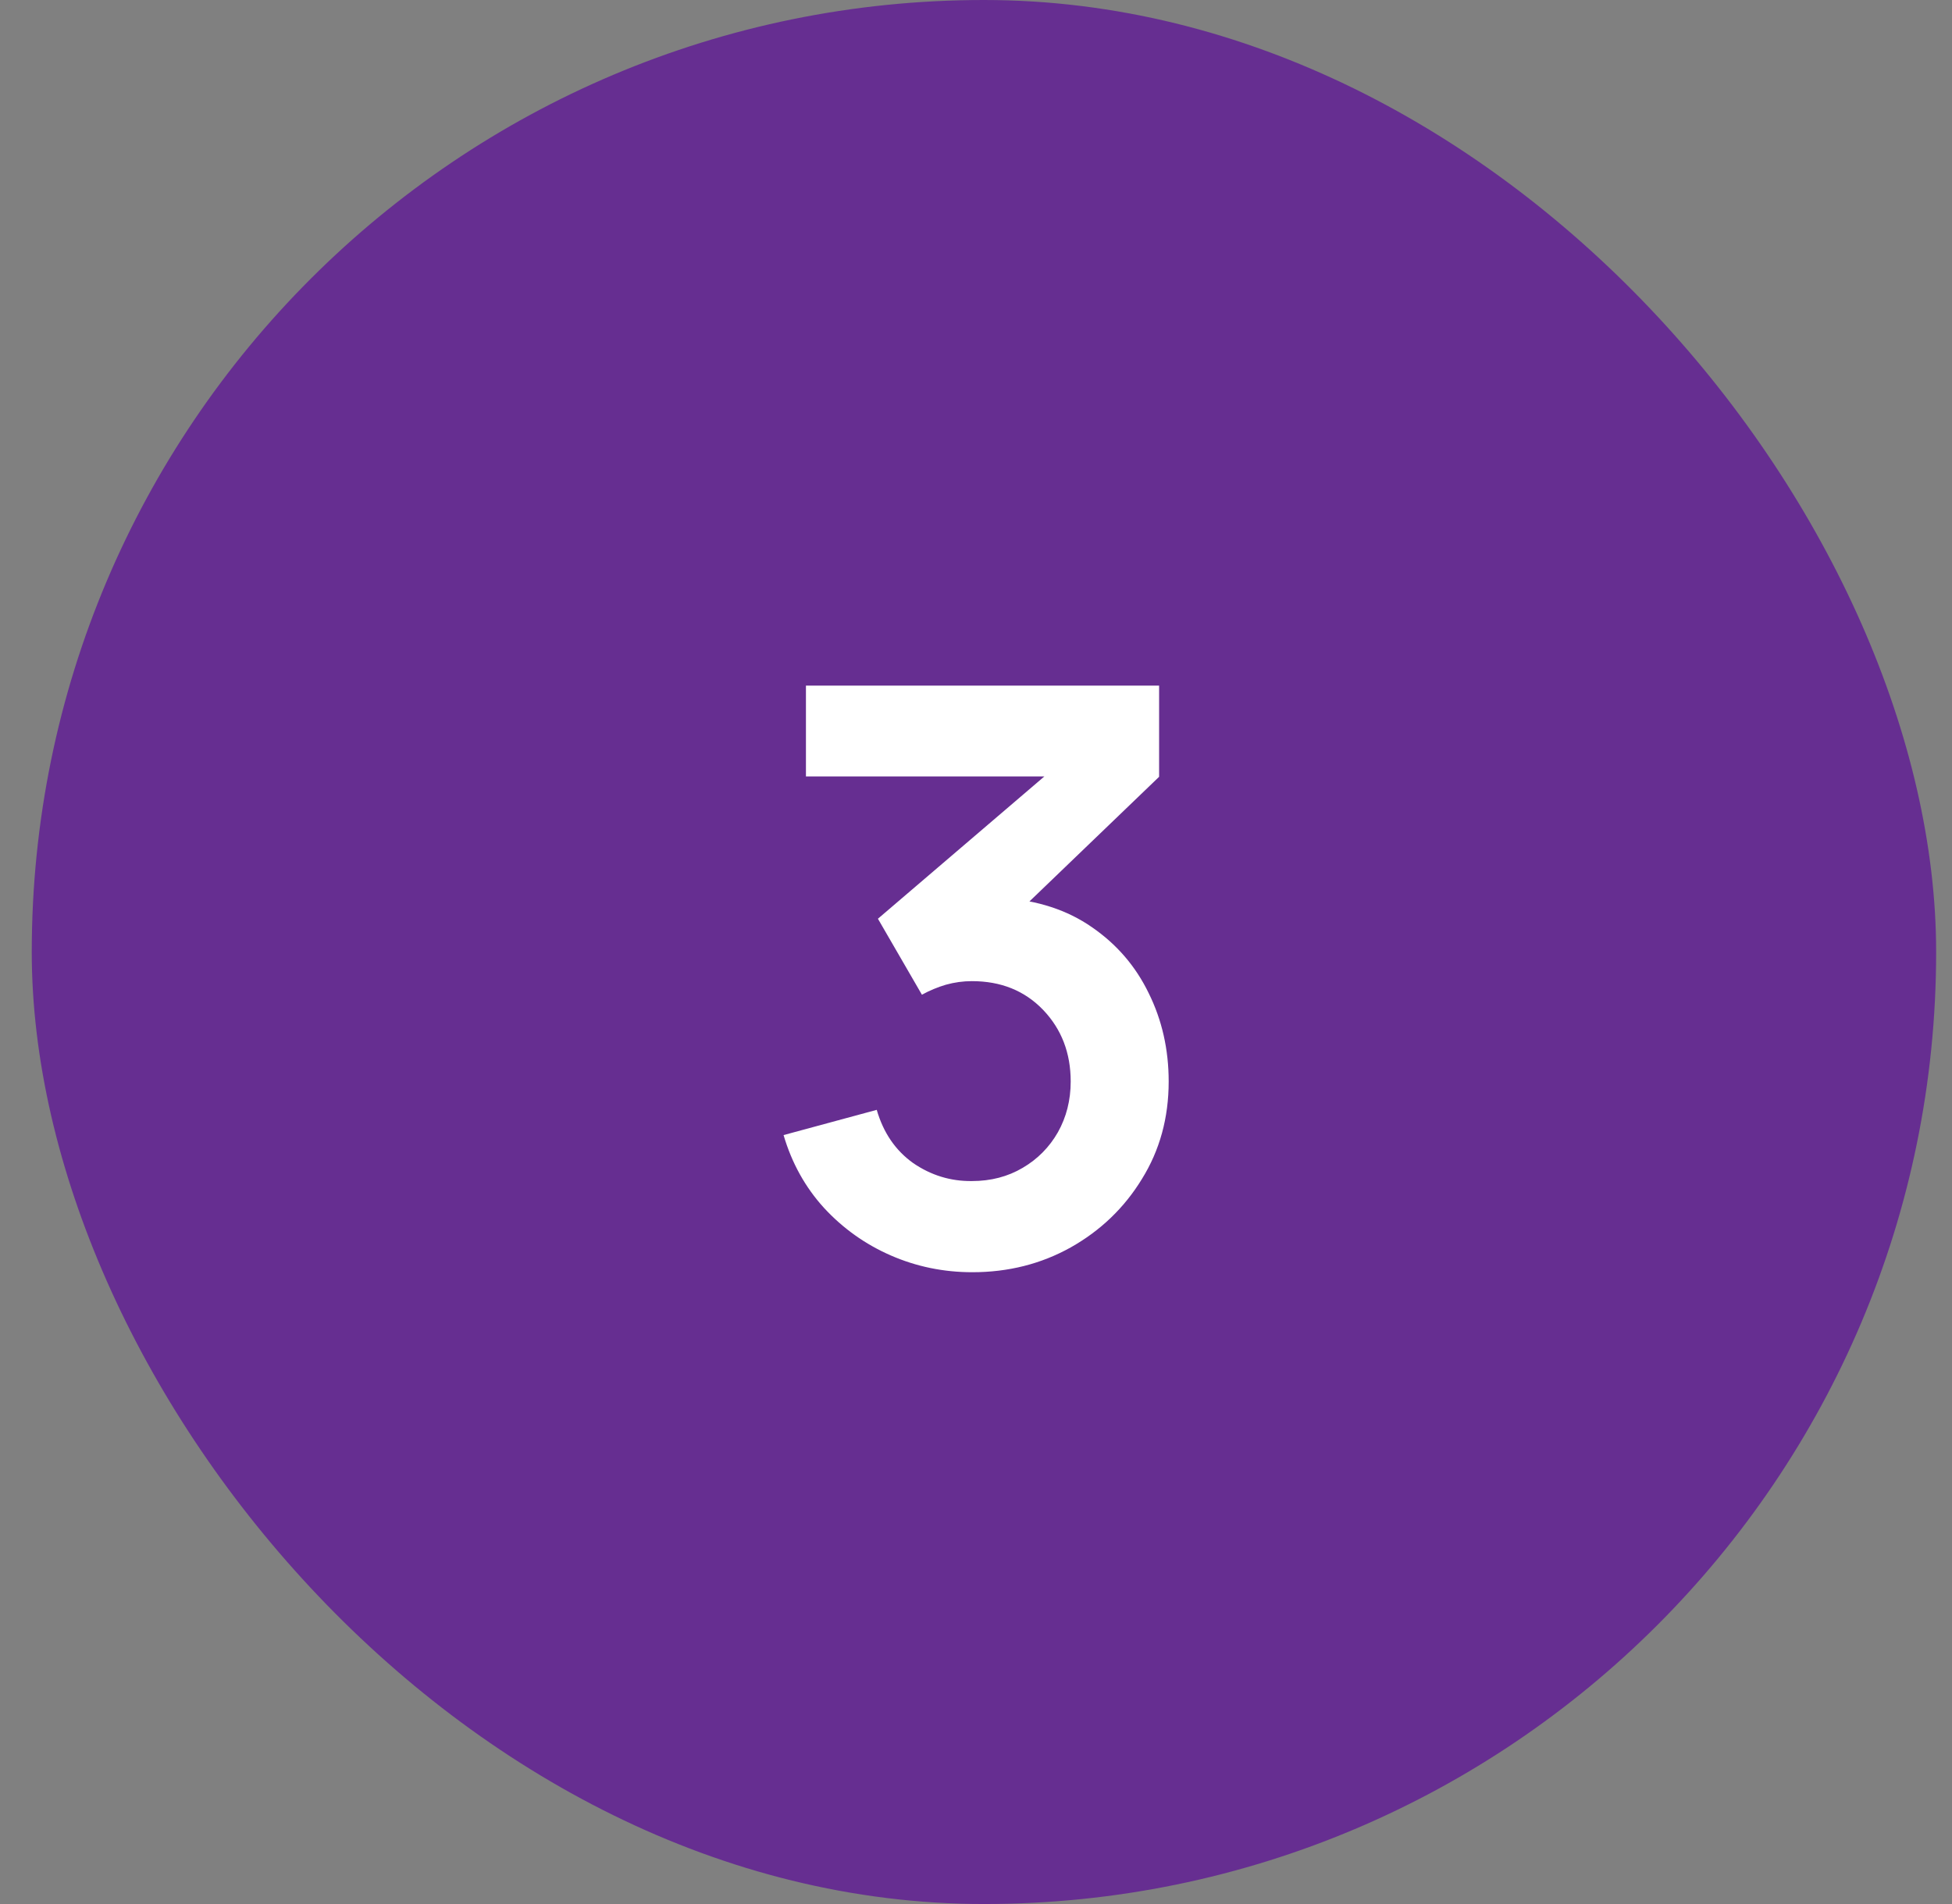
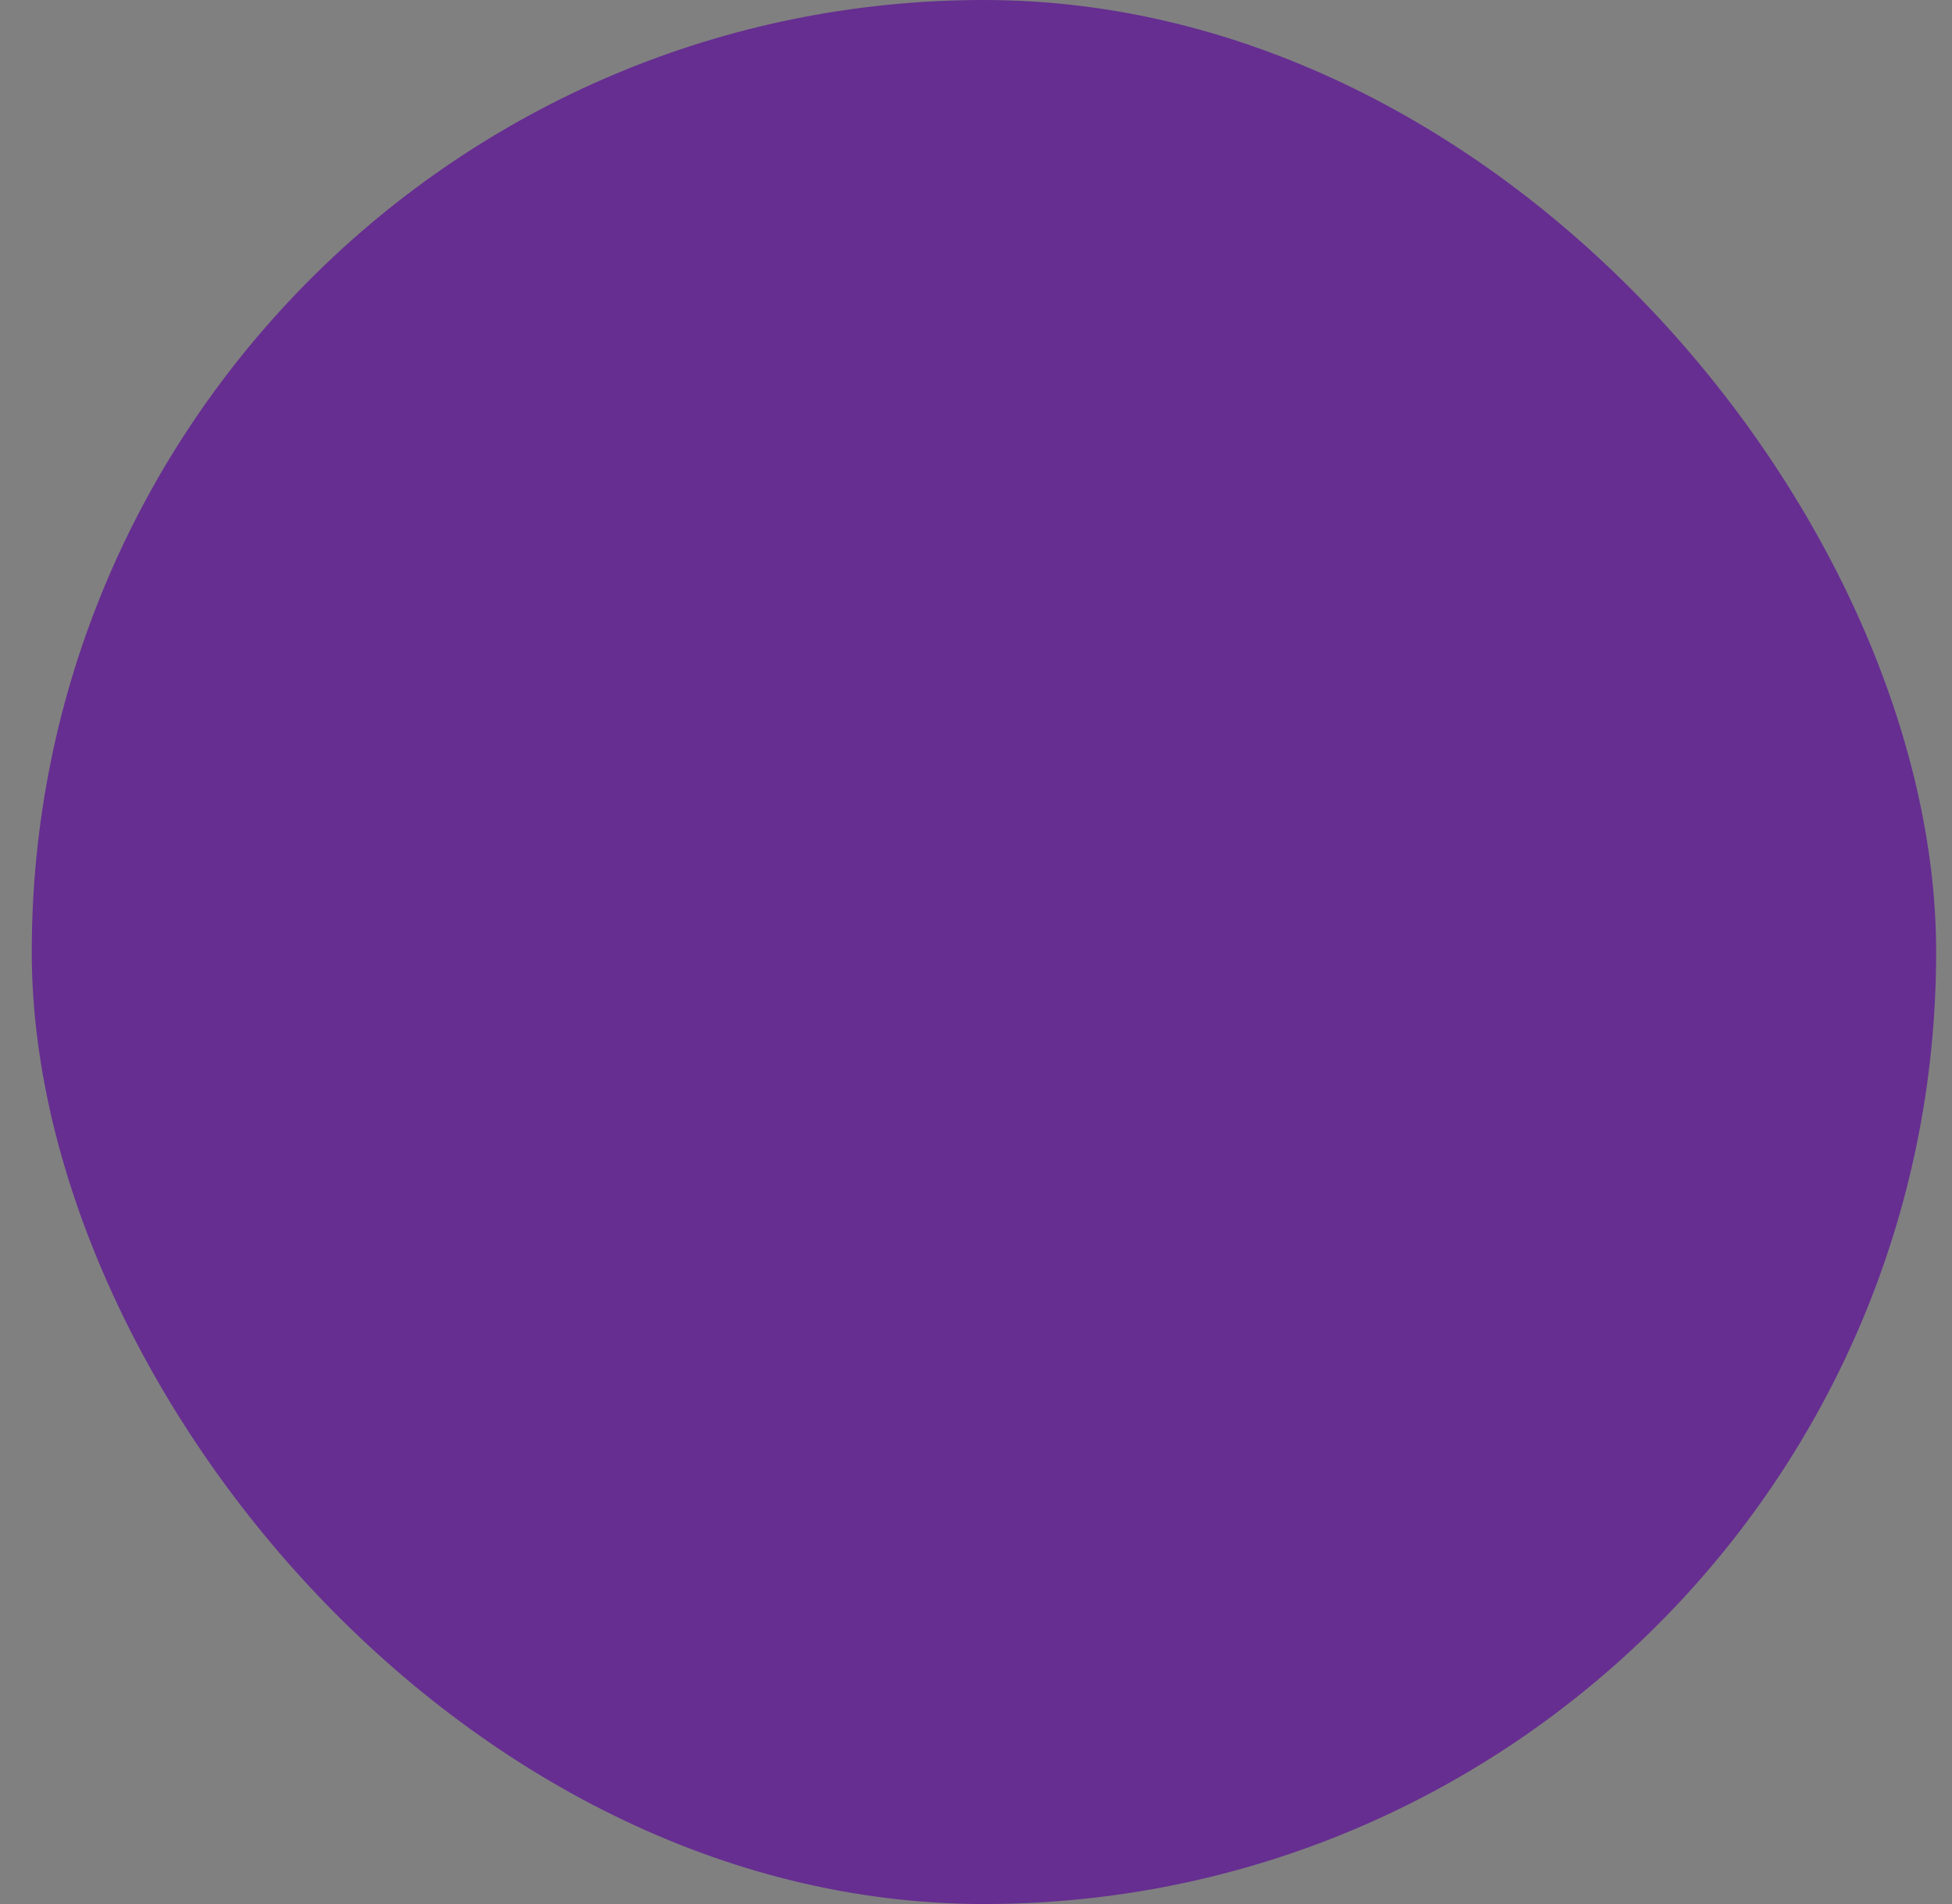
<svg xmlns="http://www.w3.org/2000/svg" width="41" height="40" viewBox="0 0 41 40" fill="none">
  <rect x="0" y="0" width="41" height="40" fill="#808080" stroke="none" />
  <rect x="0.667" width="40" height="40" rx="20" fill="#662E91" />
-   <path d="M20.423 26.727C19.818 26.727 19.247 26.609 18.709 26.374C18.172 26.139 17.704 25.806 17.306 25.374C16.914 24.943 16.631 24.434 16.458 23.846L18.415 23.316C18.555 23.798 18.81 24.17 19.18 24.434C19.555 24.691 19.966 24.817 20.414 24.812C20.812 24.812 21.168 24.719 21.481 24.534C21.795 24.35 22.041 24.1 22.22 23.787C22.399 23.468 22.489 23.112 22.489 22.72C22.489 22.121 22.296 21.62 21.91 21.216C21.523 20.813 21.025 20.612 20.414 20.612C20.23 20.612 20.047 20.637 19.868 20.687C19.695 20.738 19.527 20.808 19.364 20.897L18.44 19.301L22.506 15.824L22.682 16.311H16.928V14.404H24.346V16.319L21.078 19.461L21.061 18.864C21.795 18.915 22.419 19.119 22.934 19.478C23.455 19.836 23.853 20.298 24.127 20.864C24.407 21.429 24.547 22.048 24.547 22.72C24.547 23.482 24.36 24.165 23.984 24.77C23.615 25.374 23.116 25.853 22.489 26.206C21.867 26.553 21.179 26.727 20.423 26.727Z" fill="white" />
</svg>